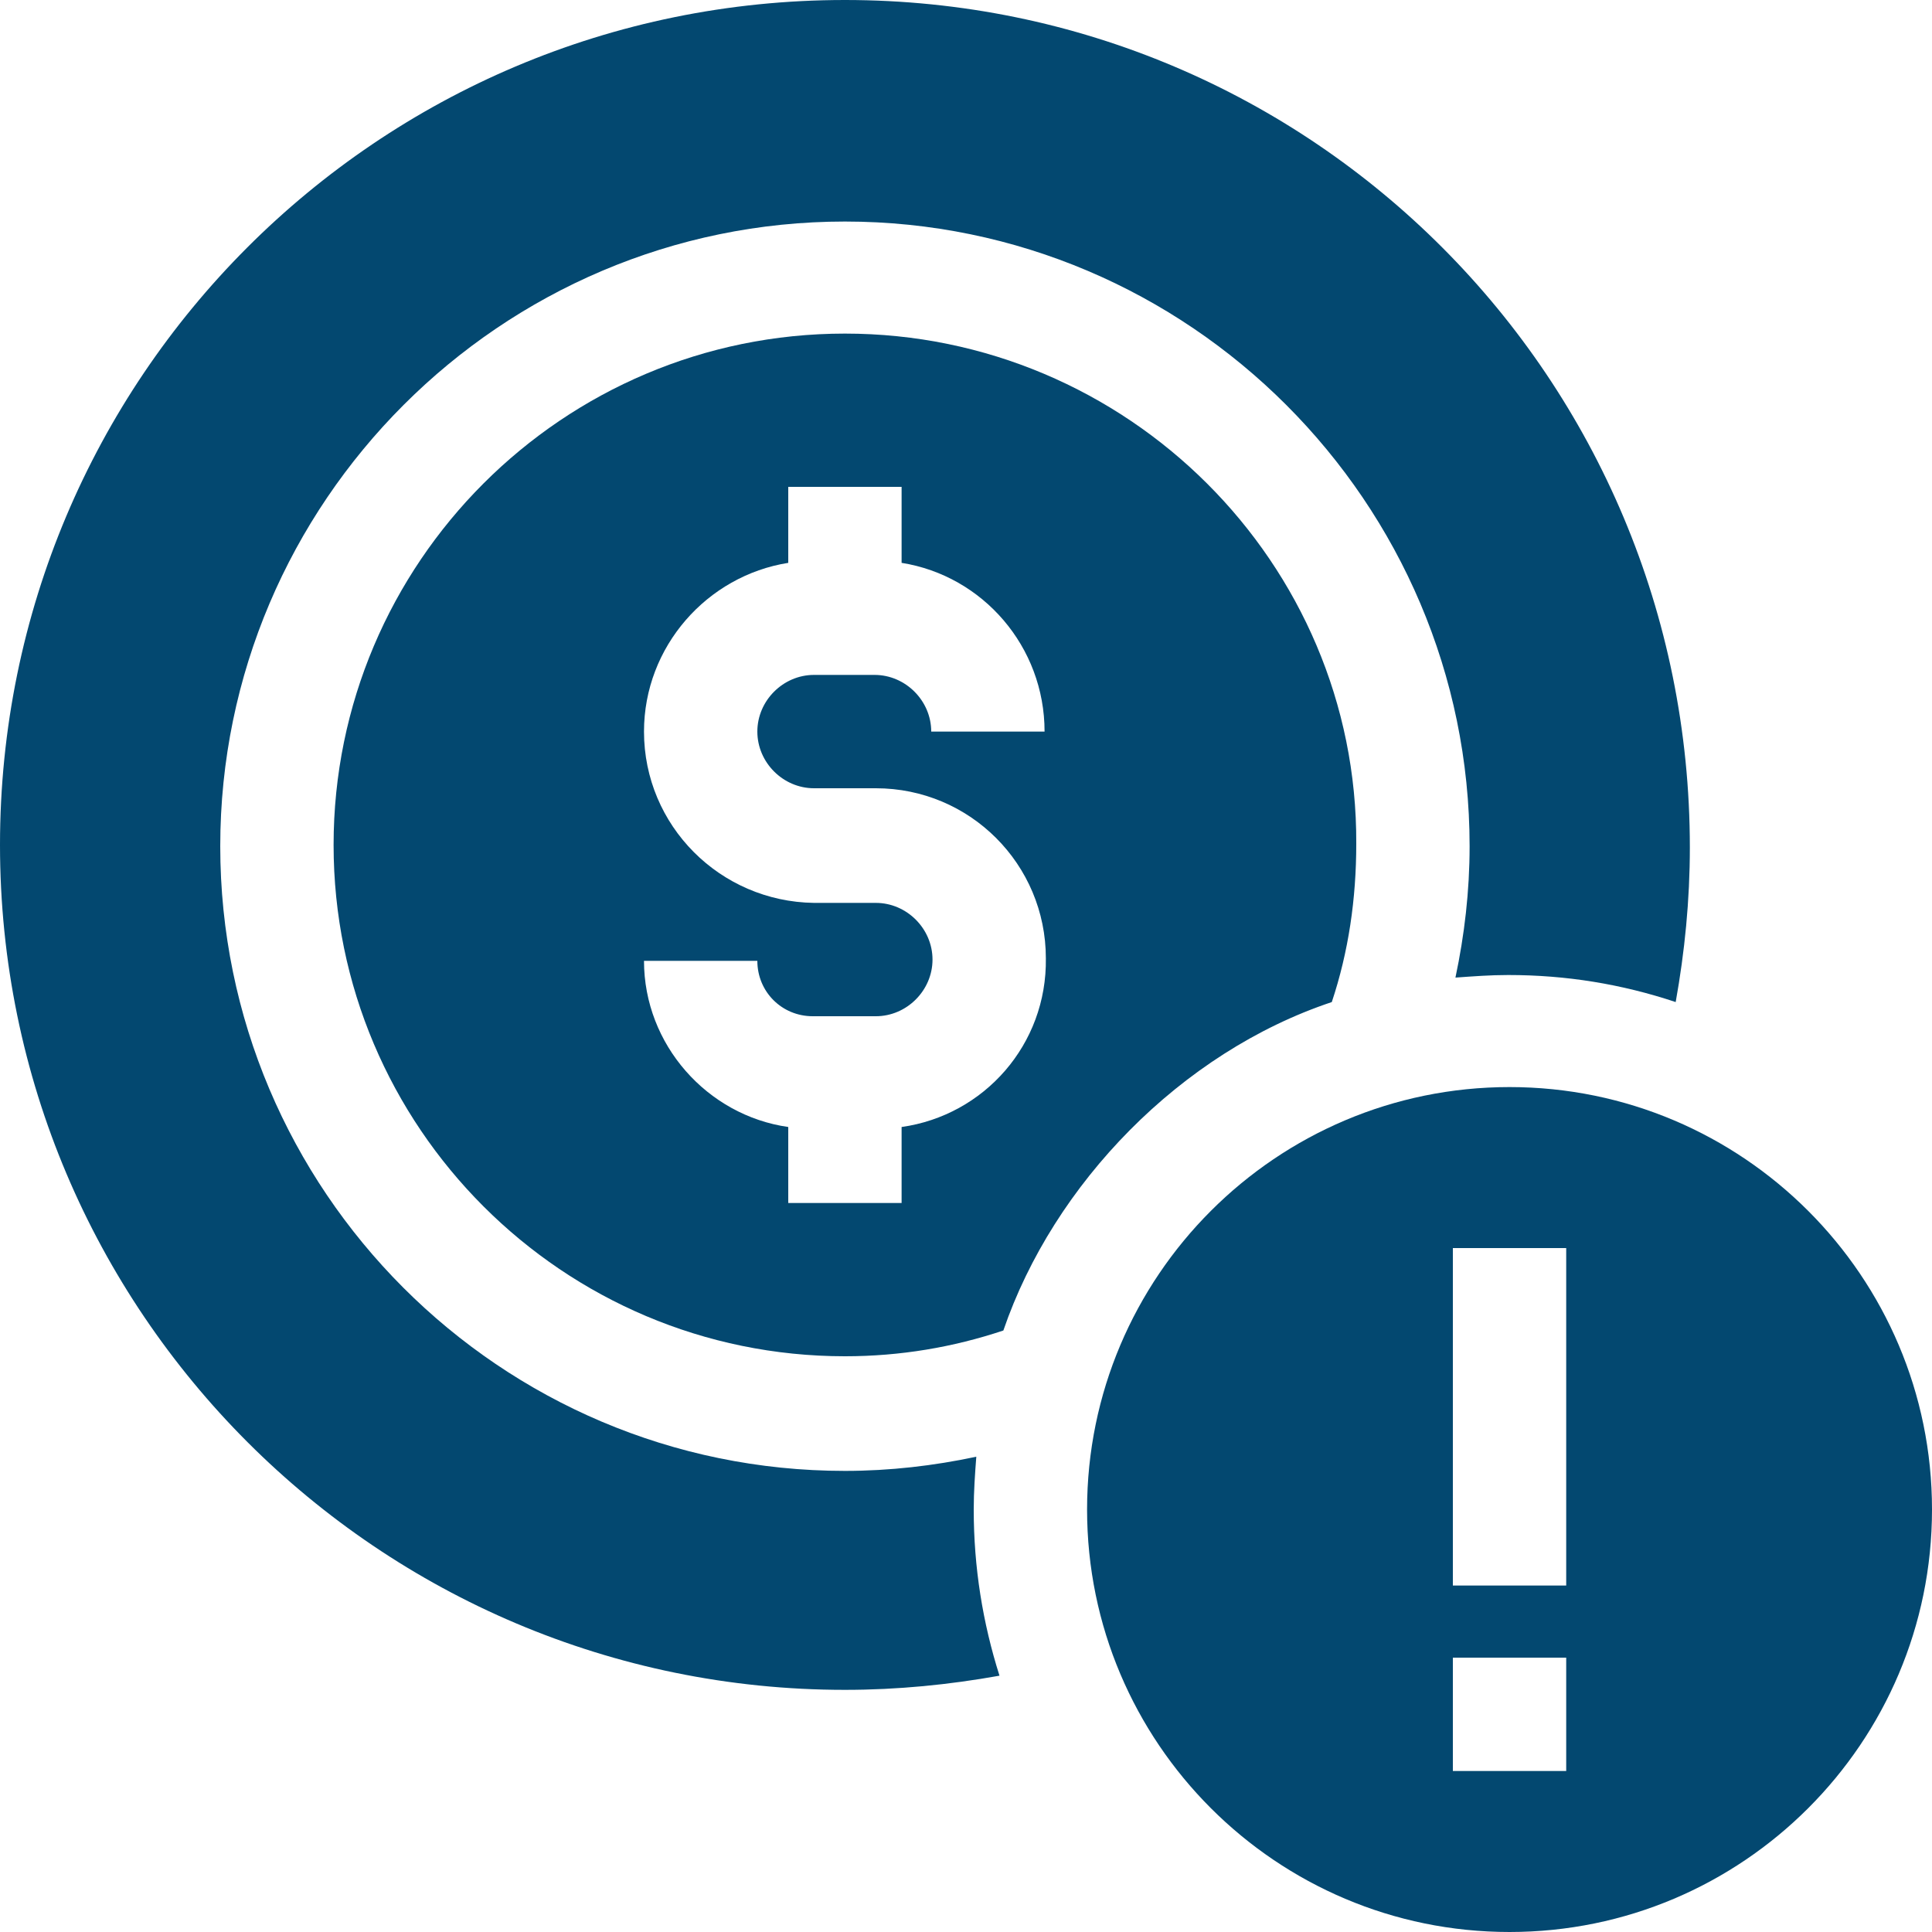
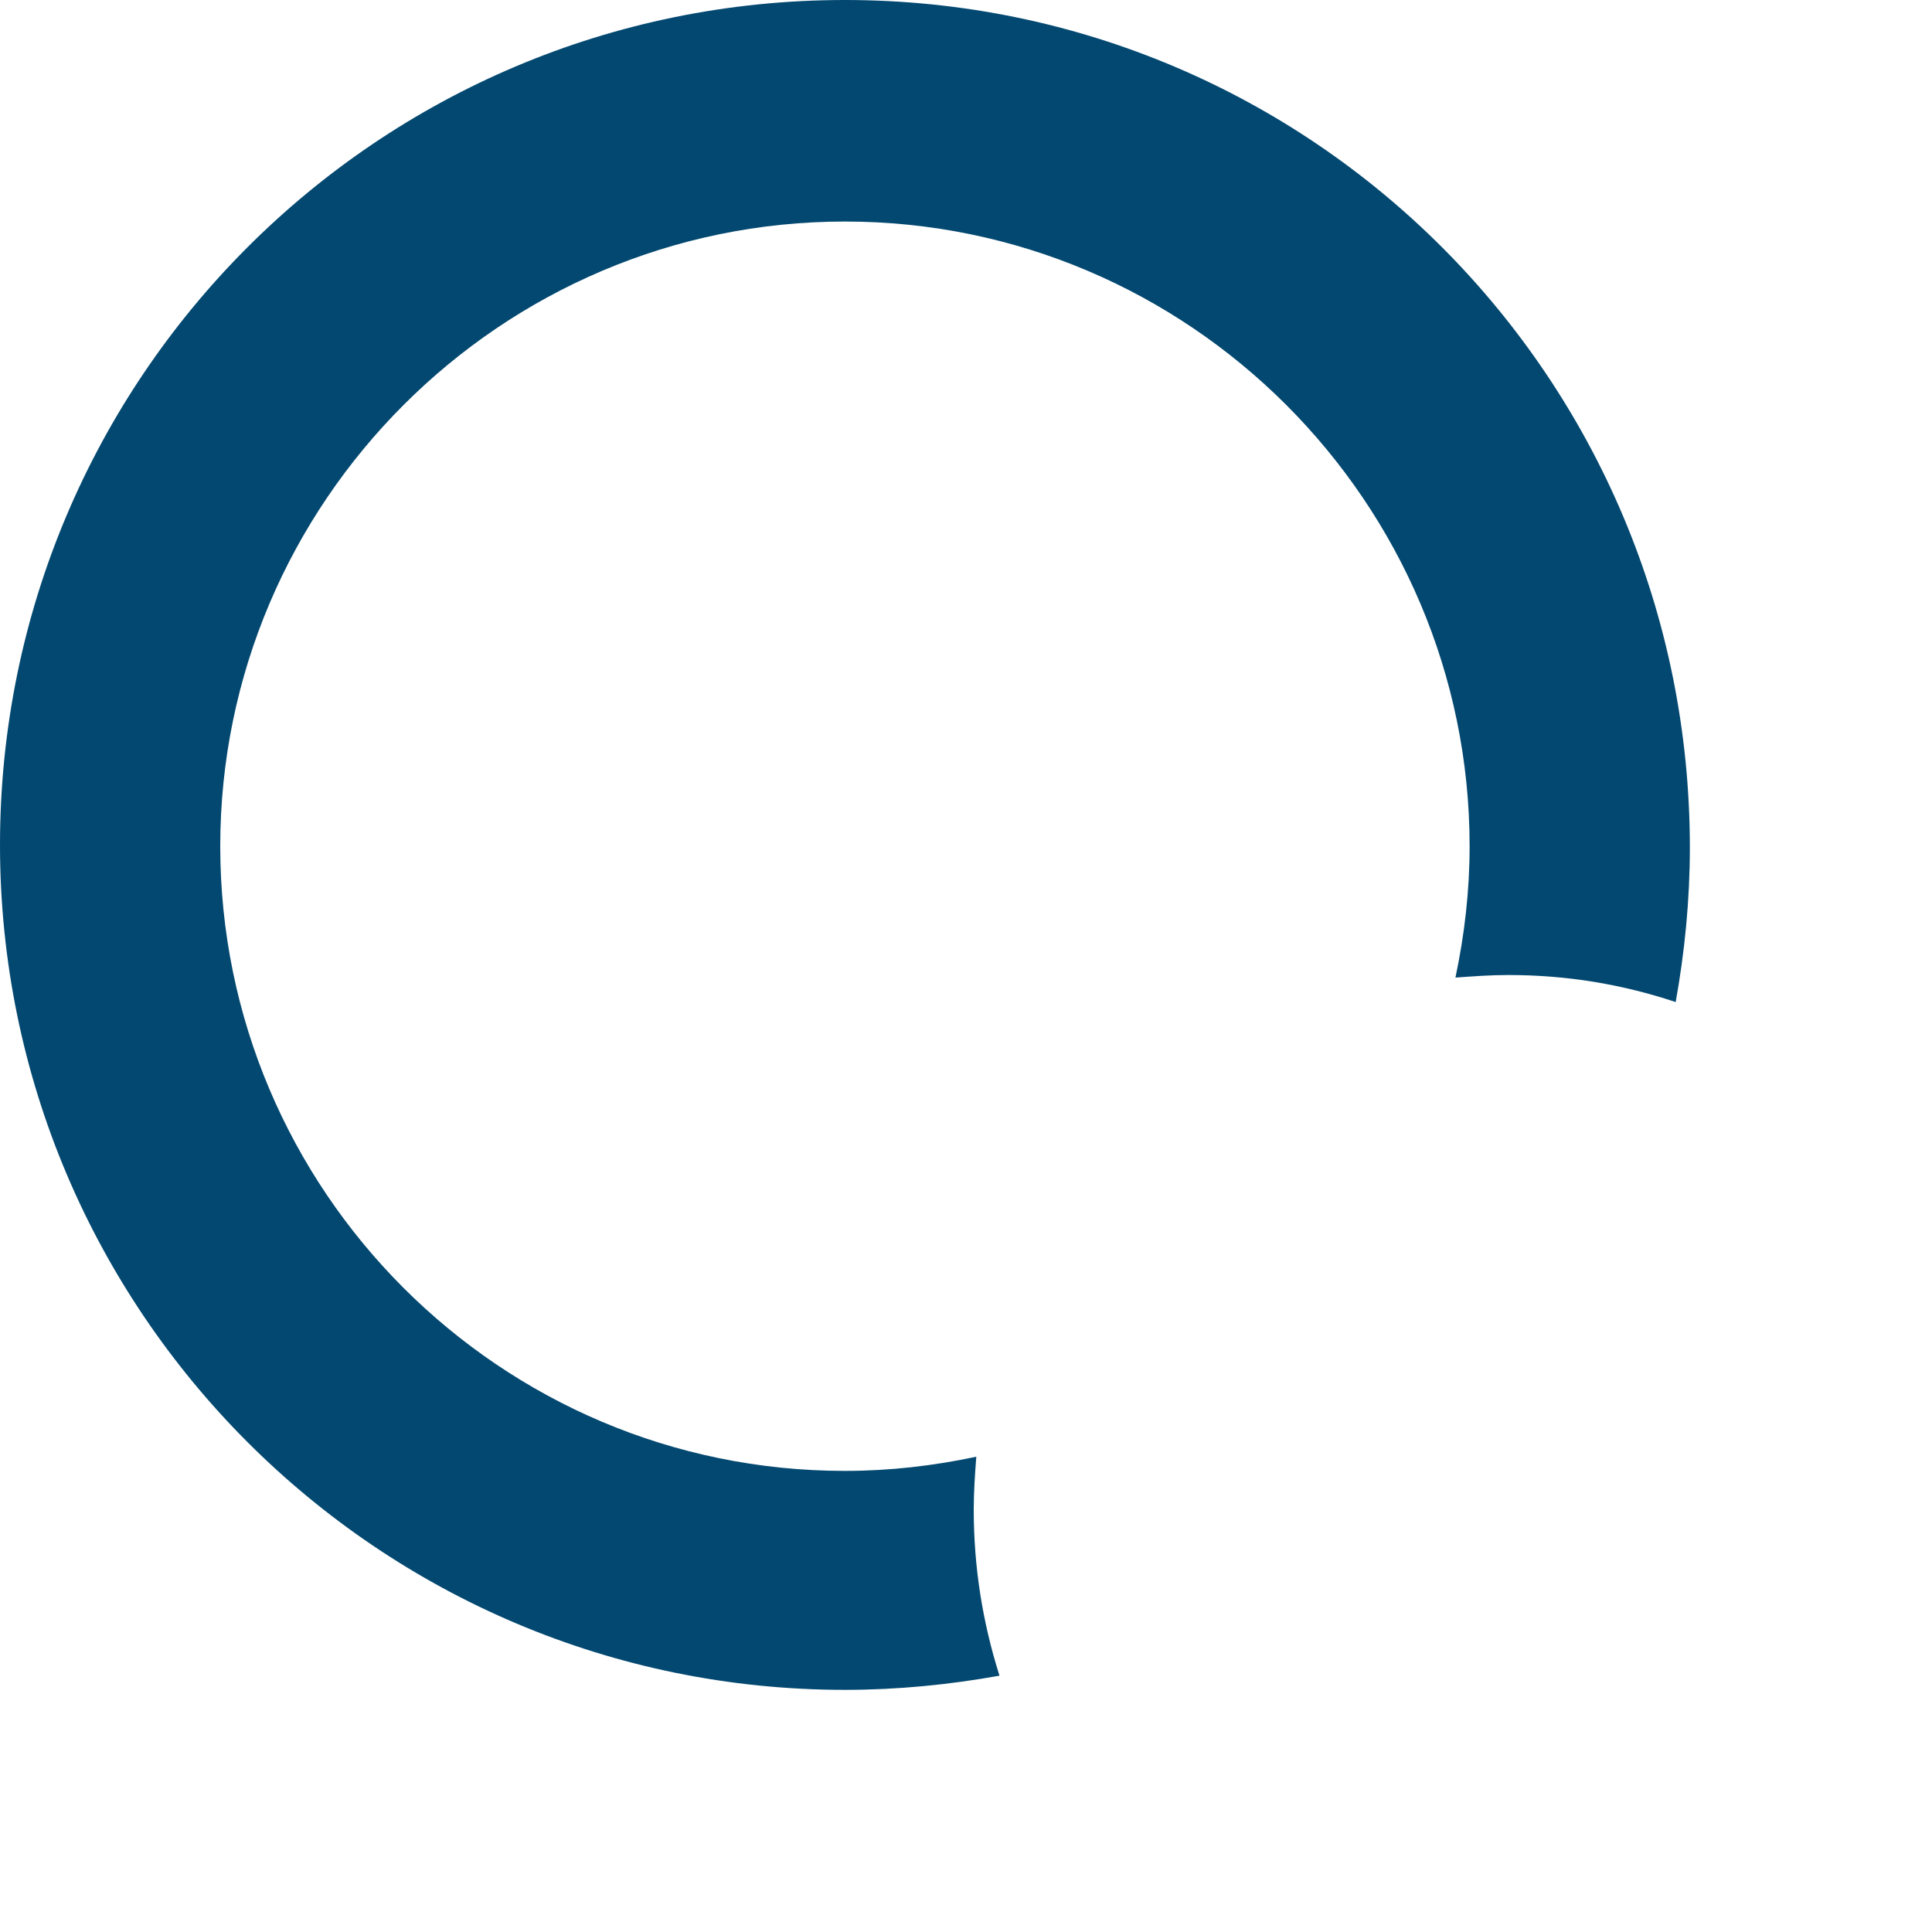
<svg xmlns="http://www.w3.org/2000/svg" version="1.1" id="Capa_1" x="0px" y="0px" viewBox="0 0 150 150" style="enable-background:new 0 0 150 150;" xml:space="preserve">
  <style type="text/css">
	.st0{fill:#034870;}
</style>
  <g>
-     <path class="st0" d="M65.6,25.9c-21.9,0-39.7,17.8-39.7,39.7s17.8,39.7,39.7,39.7c4.3,0,8.4-0.7,12.3-2   c3.9-11.4,13.8-21.6,25.5-25.5c1.3-3.9,1.9-8,1.9-12.3C105.4,43.7,87.5,25.9,65.6,25.9L65.6,25.9z M70,87.5v5.9h-8.8v-5.9   c-6.3-0.9-11.2-6.4-11.2-12.9h8.8c0,2.4,1.9,4.3,4.3,4.3H68c2.4,0,4.4-2,4.4-4.4c0-2.4-2-4.4-4.4-4.4h-4.8C55.9,70,50,64.1,50,56.8   c0-6.6,4.9-12.1,11.2-13.1v-5.9H70v5.9c6.3,1,11.1,6.5,11.1,13.1h-8.8c0-2.4-2-4.4-4.4-4.4h-4.7c-2.4,0-4.4,2-4.4,4.4   c0,2.4,2,4.4,4.4,4.4H68c7.3,0,13.2,5.9,13.2,13.2C81.3,81.1,76.4,86.6,70,87.5L70,87.5z" />
-     <path class="st0" d="M84.4,117.2c0,18.1,14.7,32.8,32.8,32.8s32.8-14.7,32.8-32.8s-14.7-32.8-32.8-32.8S84.4,99.1,84.4,117.2z    M121.6,137.5h-8.8v-8.8h8.8V137.5z M121.6,123.1h-8.8V96.9h8.8V123.1z" />
    <path class="st0" d="M75.6,117.2c0-1.4,0.1-2.8,0.2-4.1c-3.3,0.7-6.7,1.1-10.2,1.1c-26.8,0-48.5-21.8-48.5-48.5   s21.8-48.5,48.5-48.5s48.5,21.8,48.5,48.5c0,3.5-0.4,6.9-1.1,10.2c1.4-0.1,2.7-0.2,4.1-0.2c4.5,0,8.8,0.7,13,2.1   c0.7-3.9,1.1-7.9,1.1-12C131.2,29.4,101.9,0,65.6,0S0,29.4,0,65.6s29.4,65.6,65.6,65.6c4.1,0,8.1-0.4,12-1.1   C76.3,126,75.6,121.7,75.6,117.2z" />
  </g>
</svg>